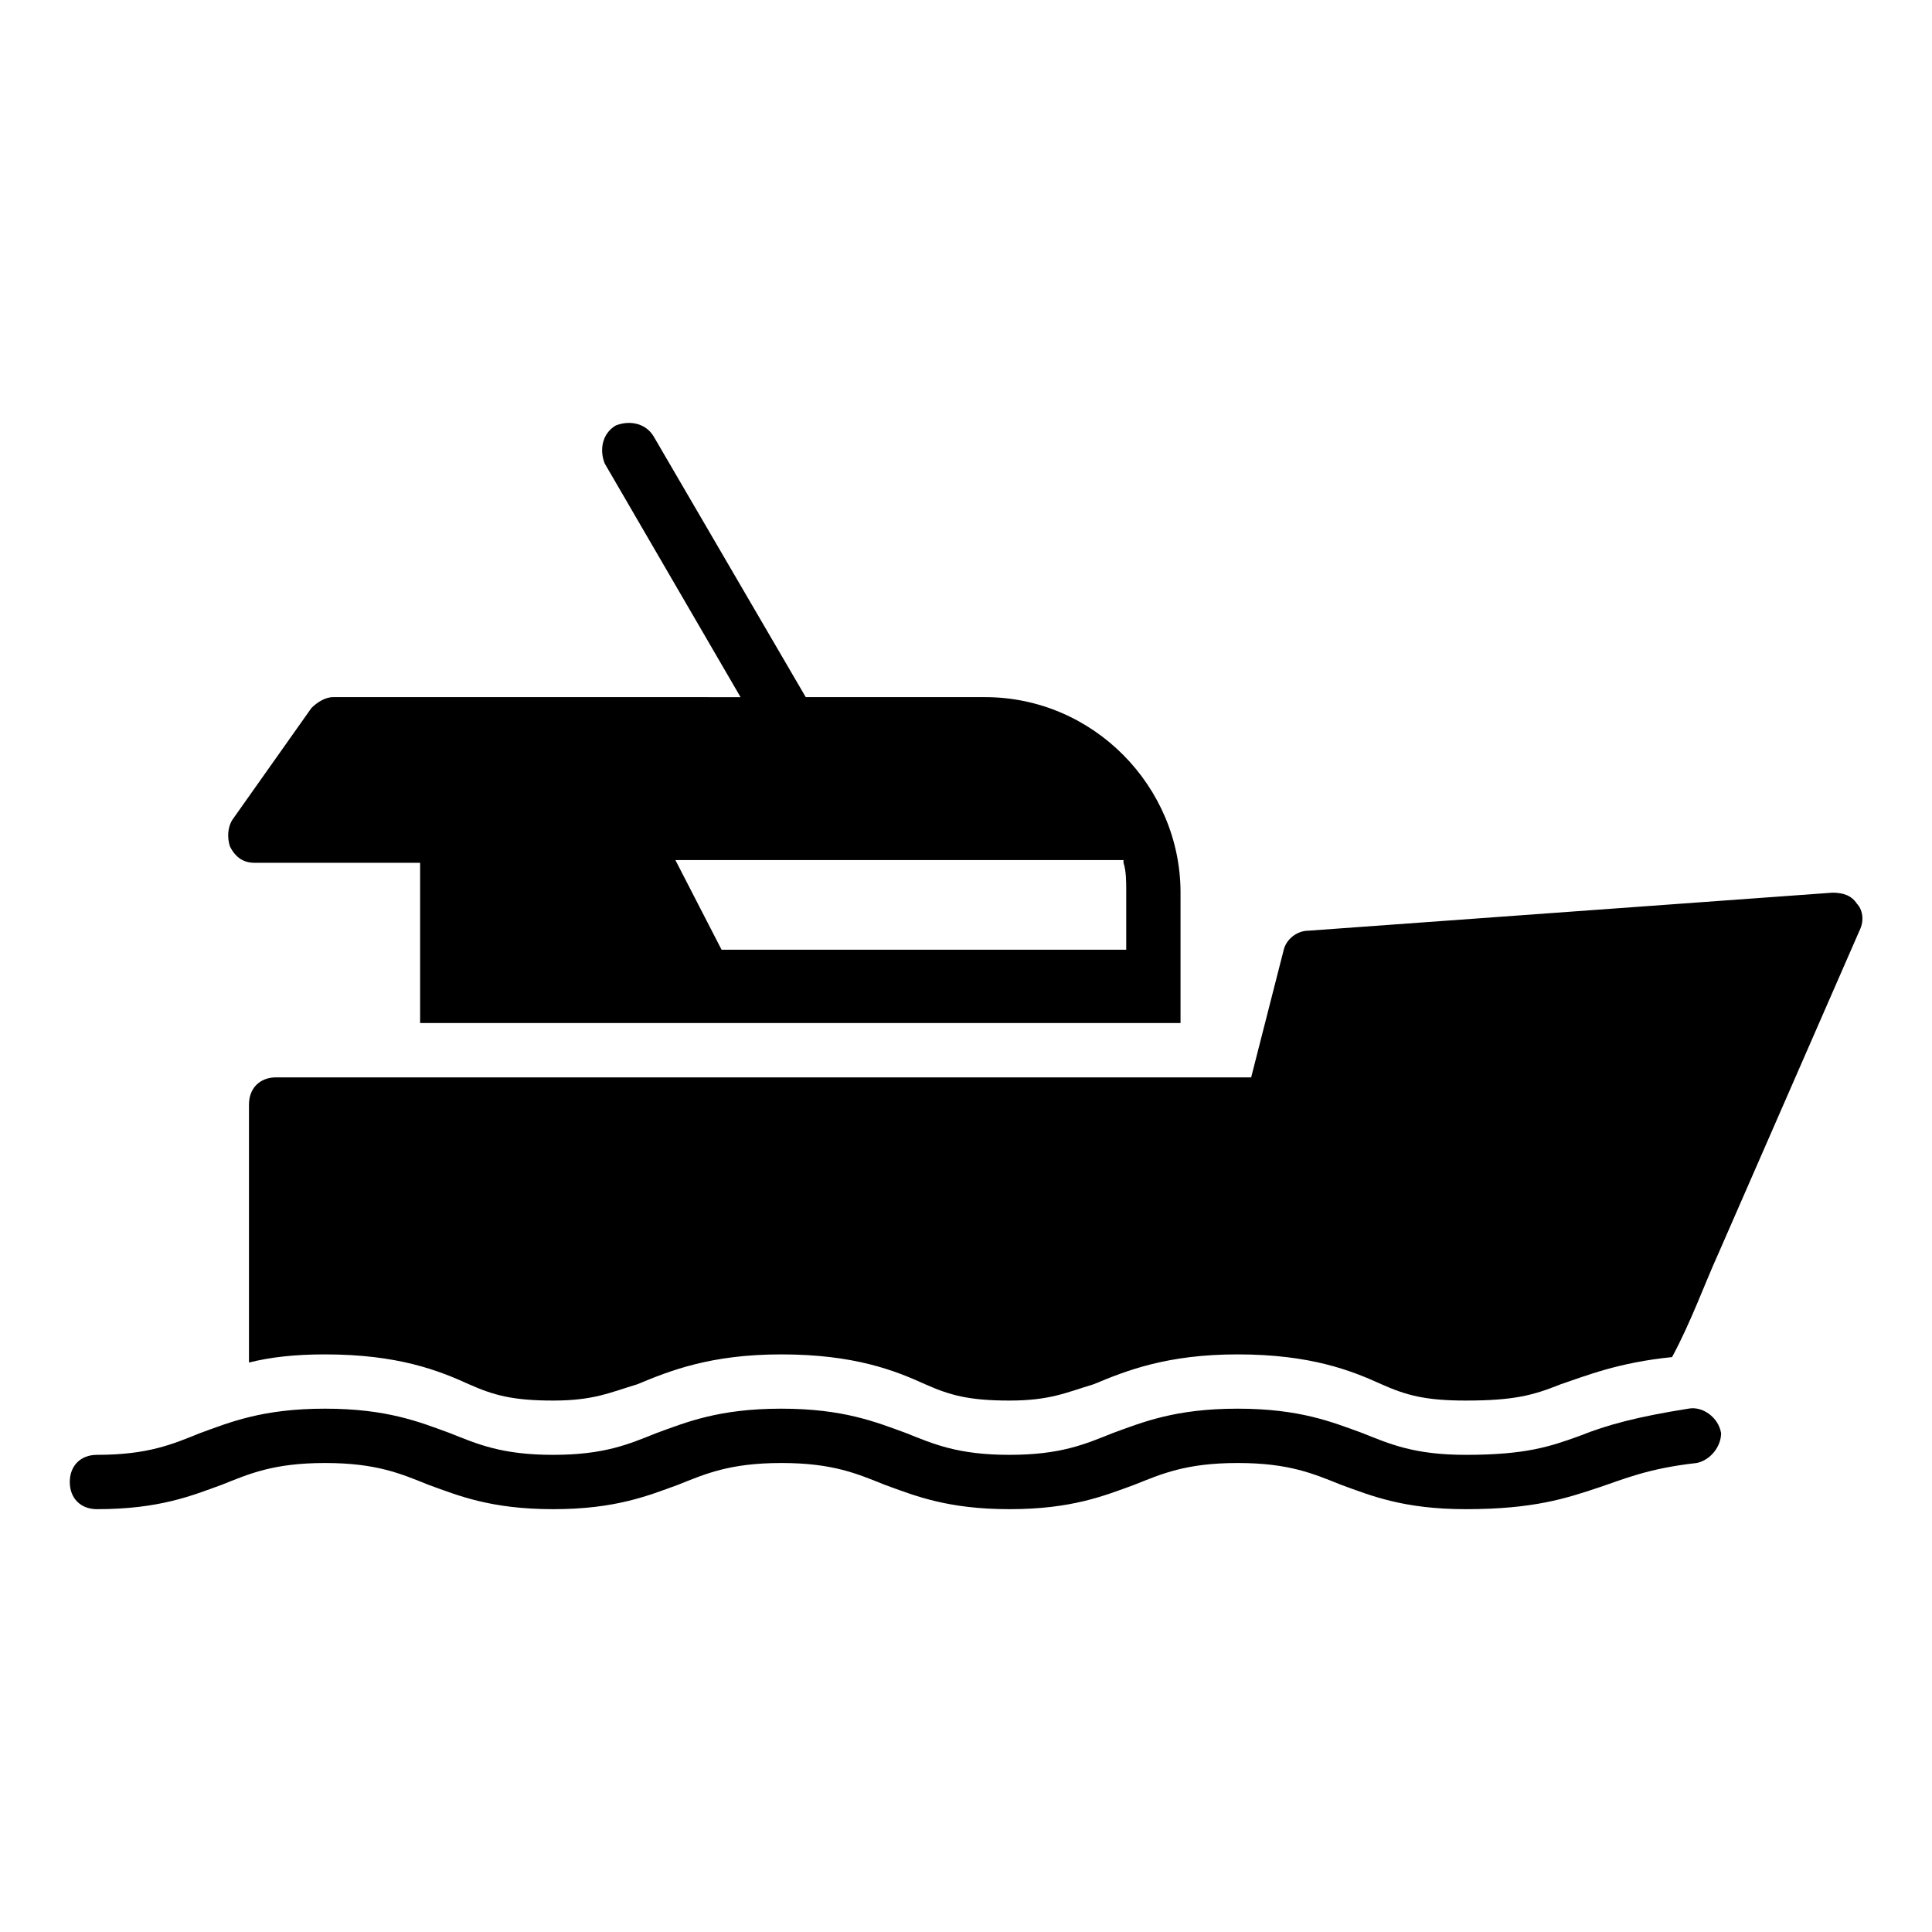
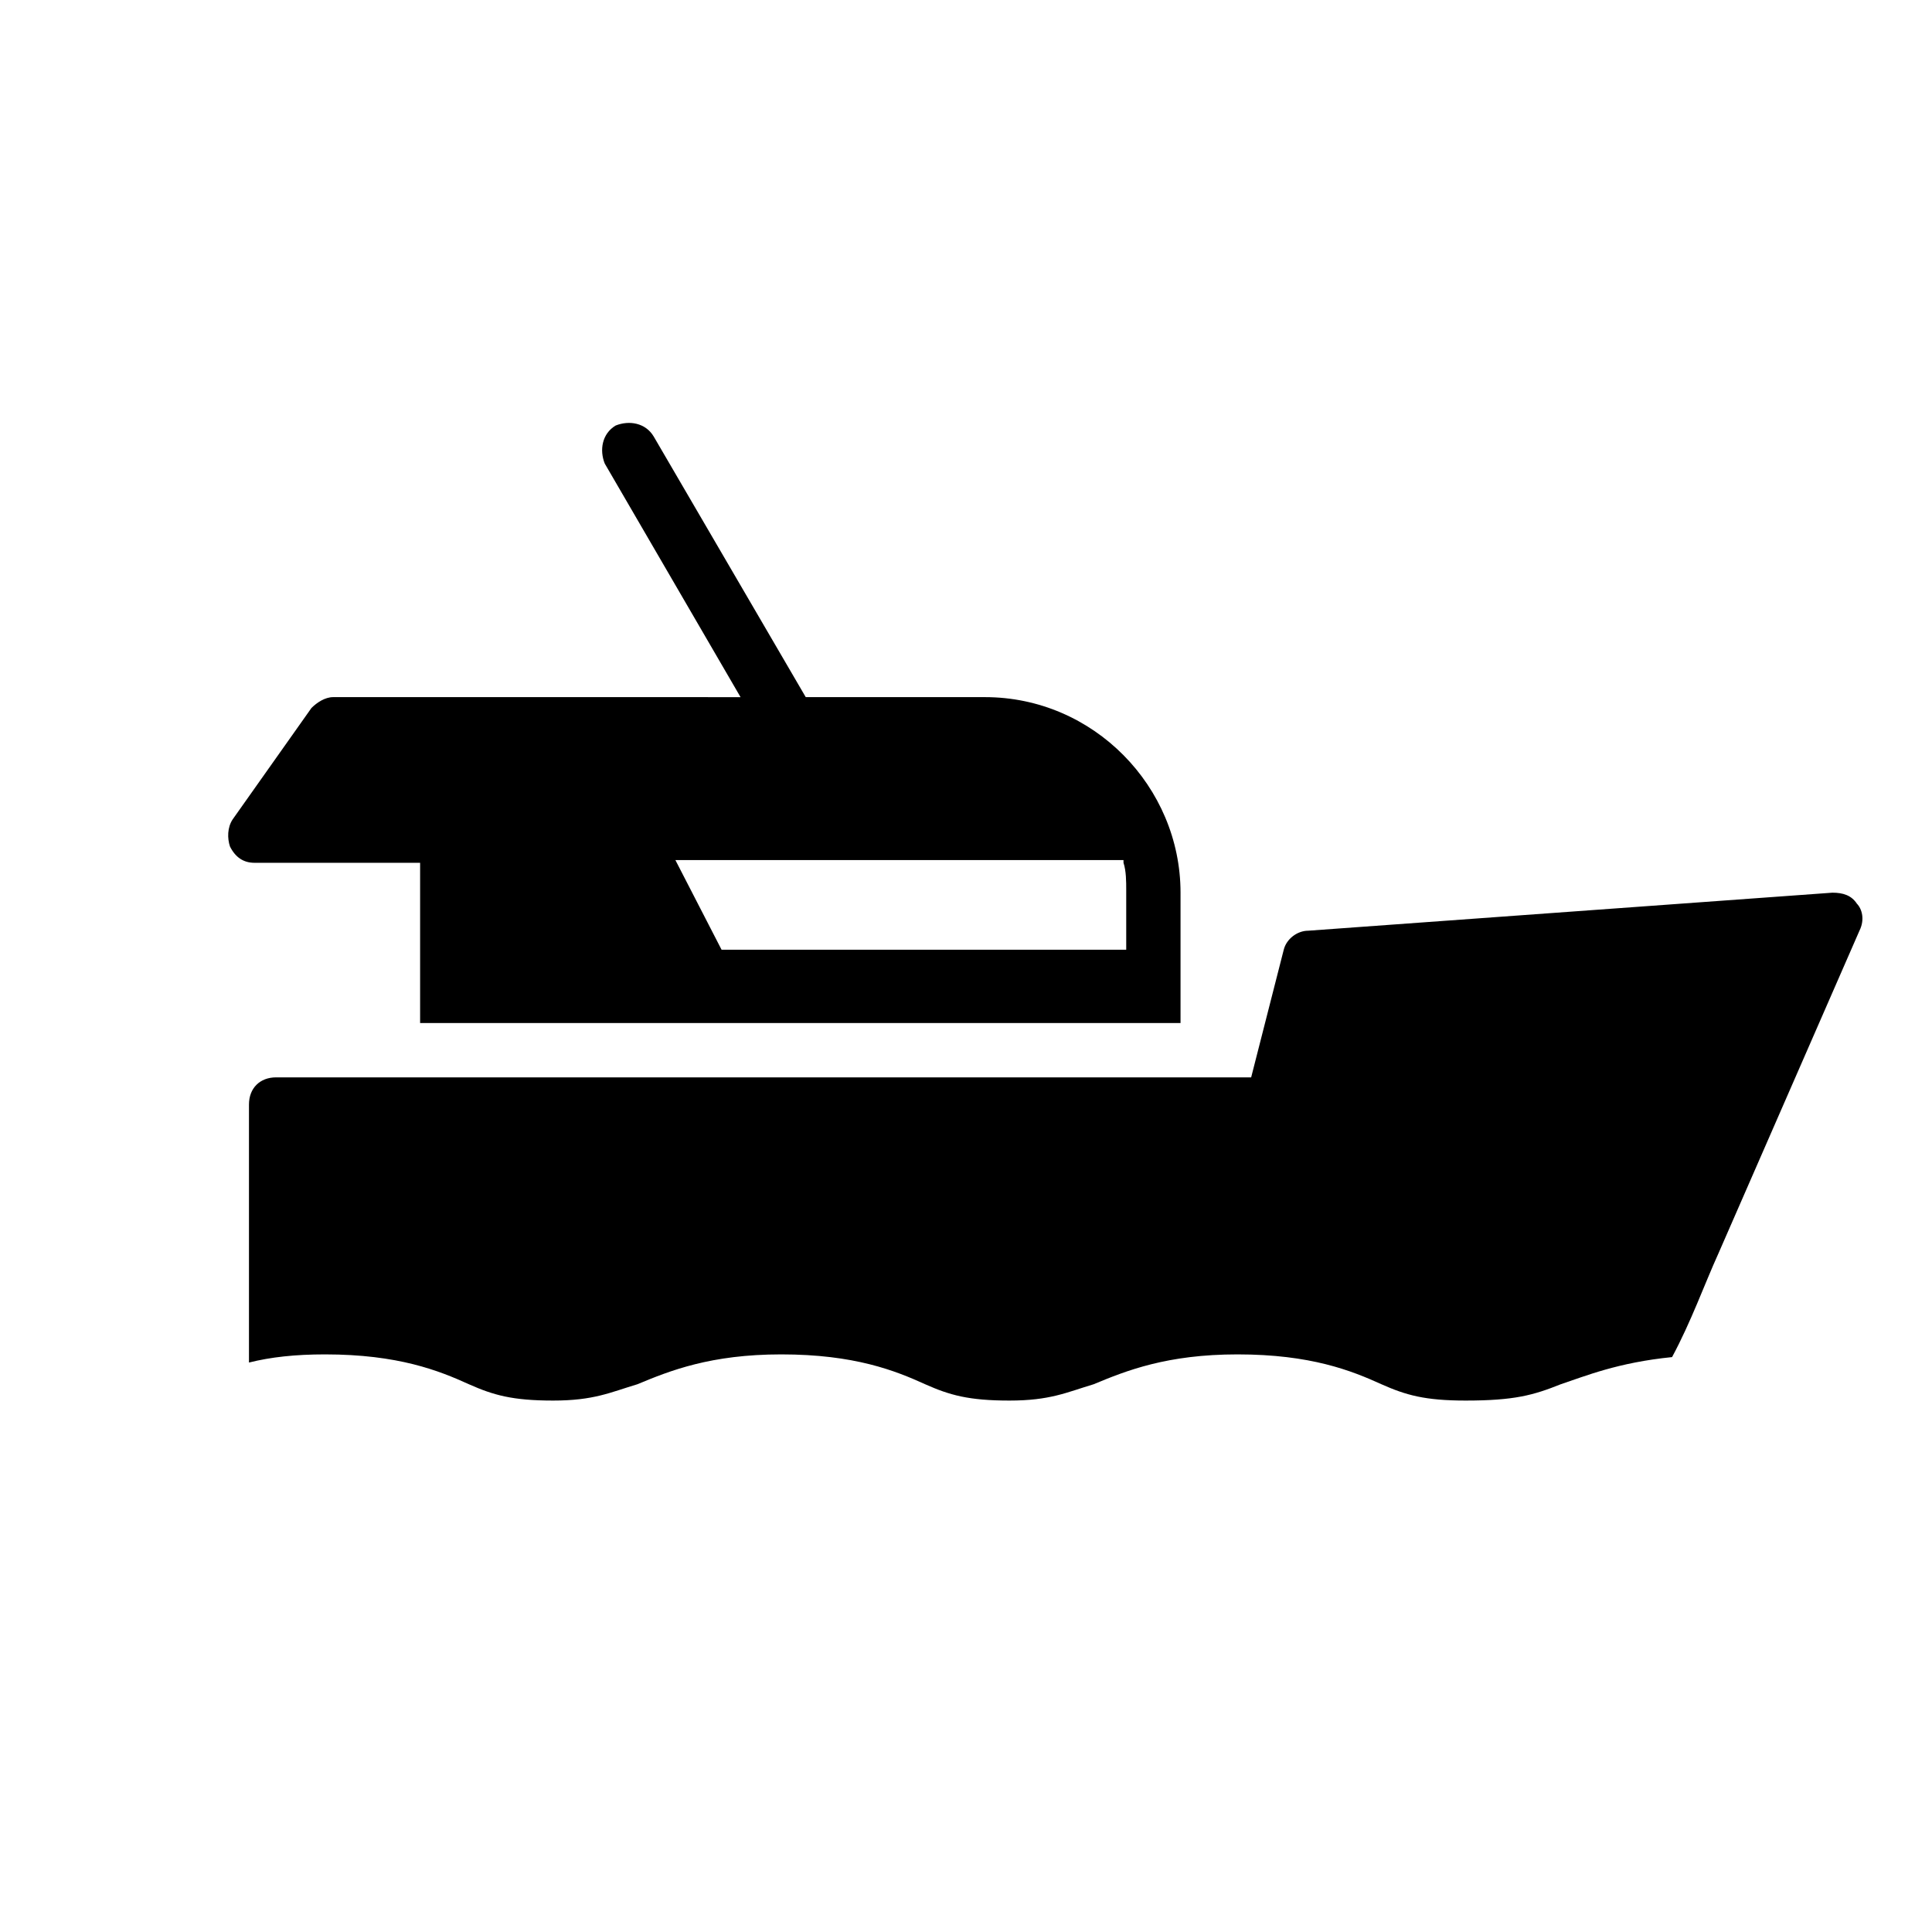
<svg xmlns="http://www.w3.org/2000/svg" fill="#000000" width="800px" height="800px" version="1.1" viewBox="144 144 512 512">
  <g>
-     <path d="m591.45 517.31c-13.676 2.16-21.594 4.32-28.789 7.199-7.918 2.879-14.395 5.039-30.23 5.039-13.676 0-20.152-2.879-27.352-5.758-7.918-2.879-16.555-6.477-33.109-6.477-16.555 0-25.191 3.598-33.109 6.477-7.199 2.879-13.676 5.758-27.352 5.758-13.676 0-20.152-2.879-27.352-5.758-7.918-2.879-16.555-6.477-33.109-6.477-16.555 0-25.191 3.598-33.109 6.477-7.199 2.879-13.676 5.758-27.352 5.758s-20.152-2.879-27.352-5.758c-7.918-2.879-16.555-6.477-33.109-6.477-16.555 0-25.191 3.598-33.109 6.477-7.172 2.879-13.652 5.758-27.324 5.758-4.32 0-7.199 2.879-7.199 7.199s2.879 7.199 7.199 7.199c16.555 0 25.191-3.598 33.109-6.477 7.199-2.879 13.676-5.758 27.352-5.758 13.676 0 20.152 2.879 27.352 5.758 7.918 2.879 16.555 6.477 33.109 6.477s25.191-3.598 33.109-6.477c7.199-2.879 13.676-5.758 27.352-5.758 13.676 0 20.152 2.879 27.352 5.758 7.918 2.879 16.555 6.477 33.109 6.477s25.191-3.598 33.109-6.477c7.199-2.879 13.676-5.758 27.352-5.758 13.676 0 20.152 2.879 27.352 5.758 7.918 2.879 16.555 6.477 33.109 6.477 17.992 0 26.629-2.879 35.266-5.758 6.477-2.16 12.957-5.039 25.91-6.477 3.598-0.719 6.477-4.32 6.477-7.918-0.742-4.324-5.062-7.203-8.66-6.484z" />
    <path d="m211.43 372.65h43.902v42.465h201.52v-34.547c0-28.07-23.031-51.82-51.82-51.82h-47.504l-40.305-69.094c-2.16-3.598-6.477-4.32-10.078-2.879-3.598 2.16-4.32 6.477-2.879 10.078l35.988 61.898-107.96-0.004c-2.16 0-4.32 1.441-5.758 2.879l-20.871 29.508c-1.441 2.16-1.441 5.039-0.719 7.199 1.438 2.879 3.598 4.316 6.477 4.316zm230.31 0c0.719 2.16 0.719 5.039 0.719 7.199v15.836l-107.24-0.004-12.234-23.75h118.75z" />
    <path d="m636.07 383.45c-1.441-2.16-3.598-2.879-6.477-2.879l-138.91 10.078c-2.879 0-5.758 2.16-6.477 5.039l-8.637 33.828-258.39-0.004c-4.32 0-7.199 2.879-7.199 7.199v68.375c5.758-1.441 12.234-2.16 20.152-2.16 19.434 0 30.23 4.32 38.145 7.918 6.477 2.879 11.516 4.32 22.312 4.32s15.113-2.16 22.312-4.32c8.637-3.598 19.434-7.918 38.145-7.918 19.434 0 30.23 4.32 38.145 7.918 6.477 2.879 11.516 4.32 22.312 4.32s15.113-2.16 22.312-4.32c8.637-3.598 19.434-7.918 38.145-7.918 19.434 0 30.23 4.32 38.145 7.918 6.477 2.879 11.516 4.32 22.312 4.32 12.957 0 17.992-1.441 25.191-4.32 6.477-2.16 15.113-5.758 29.508-7.199 5.039-9.355 8.637-19.434 12.234-27.352l37.426-85.648c1.441-2.879 0.723-5.758-0.715-7.195z" />
  </g>
</svg>